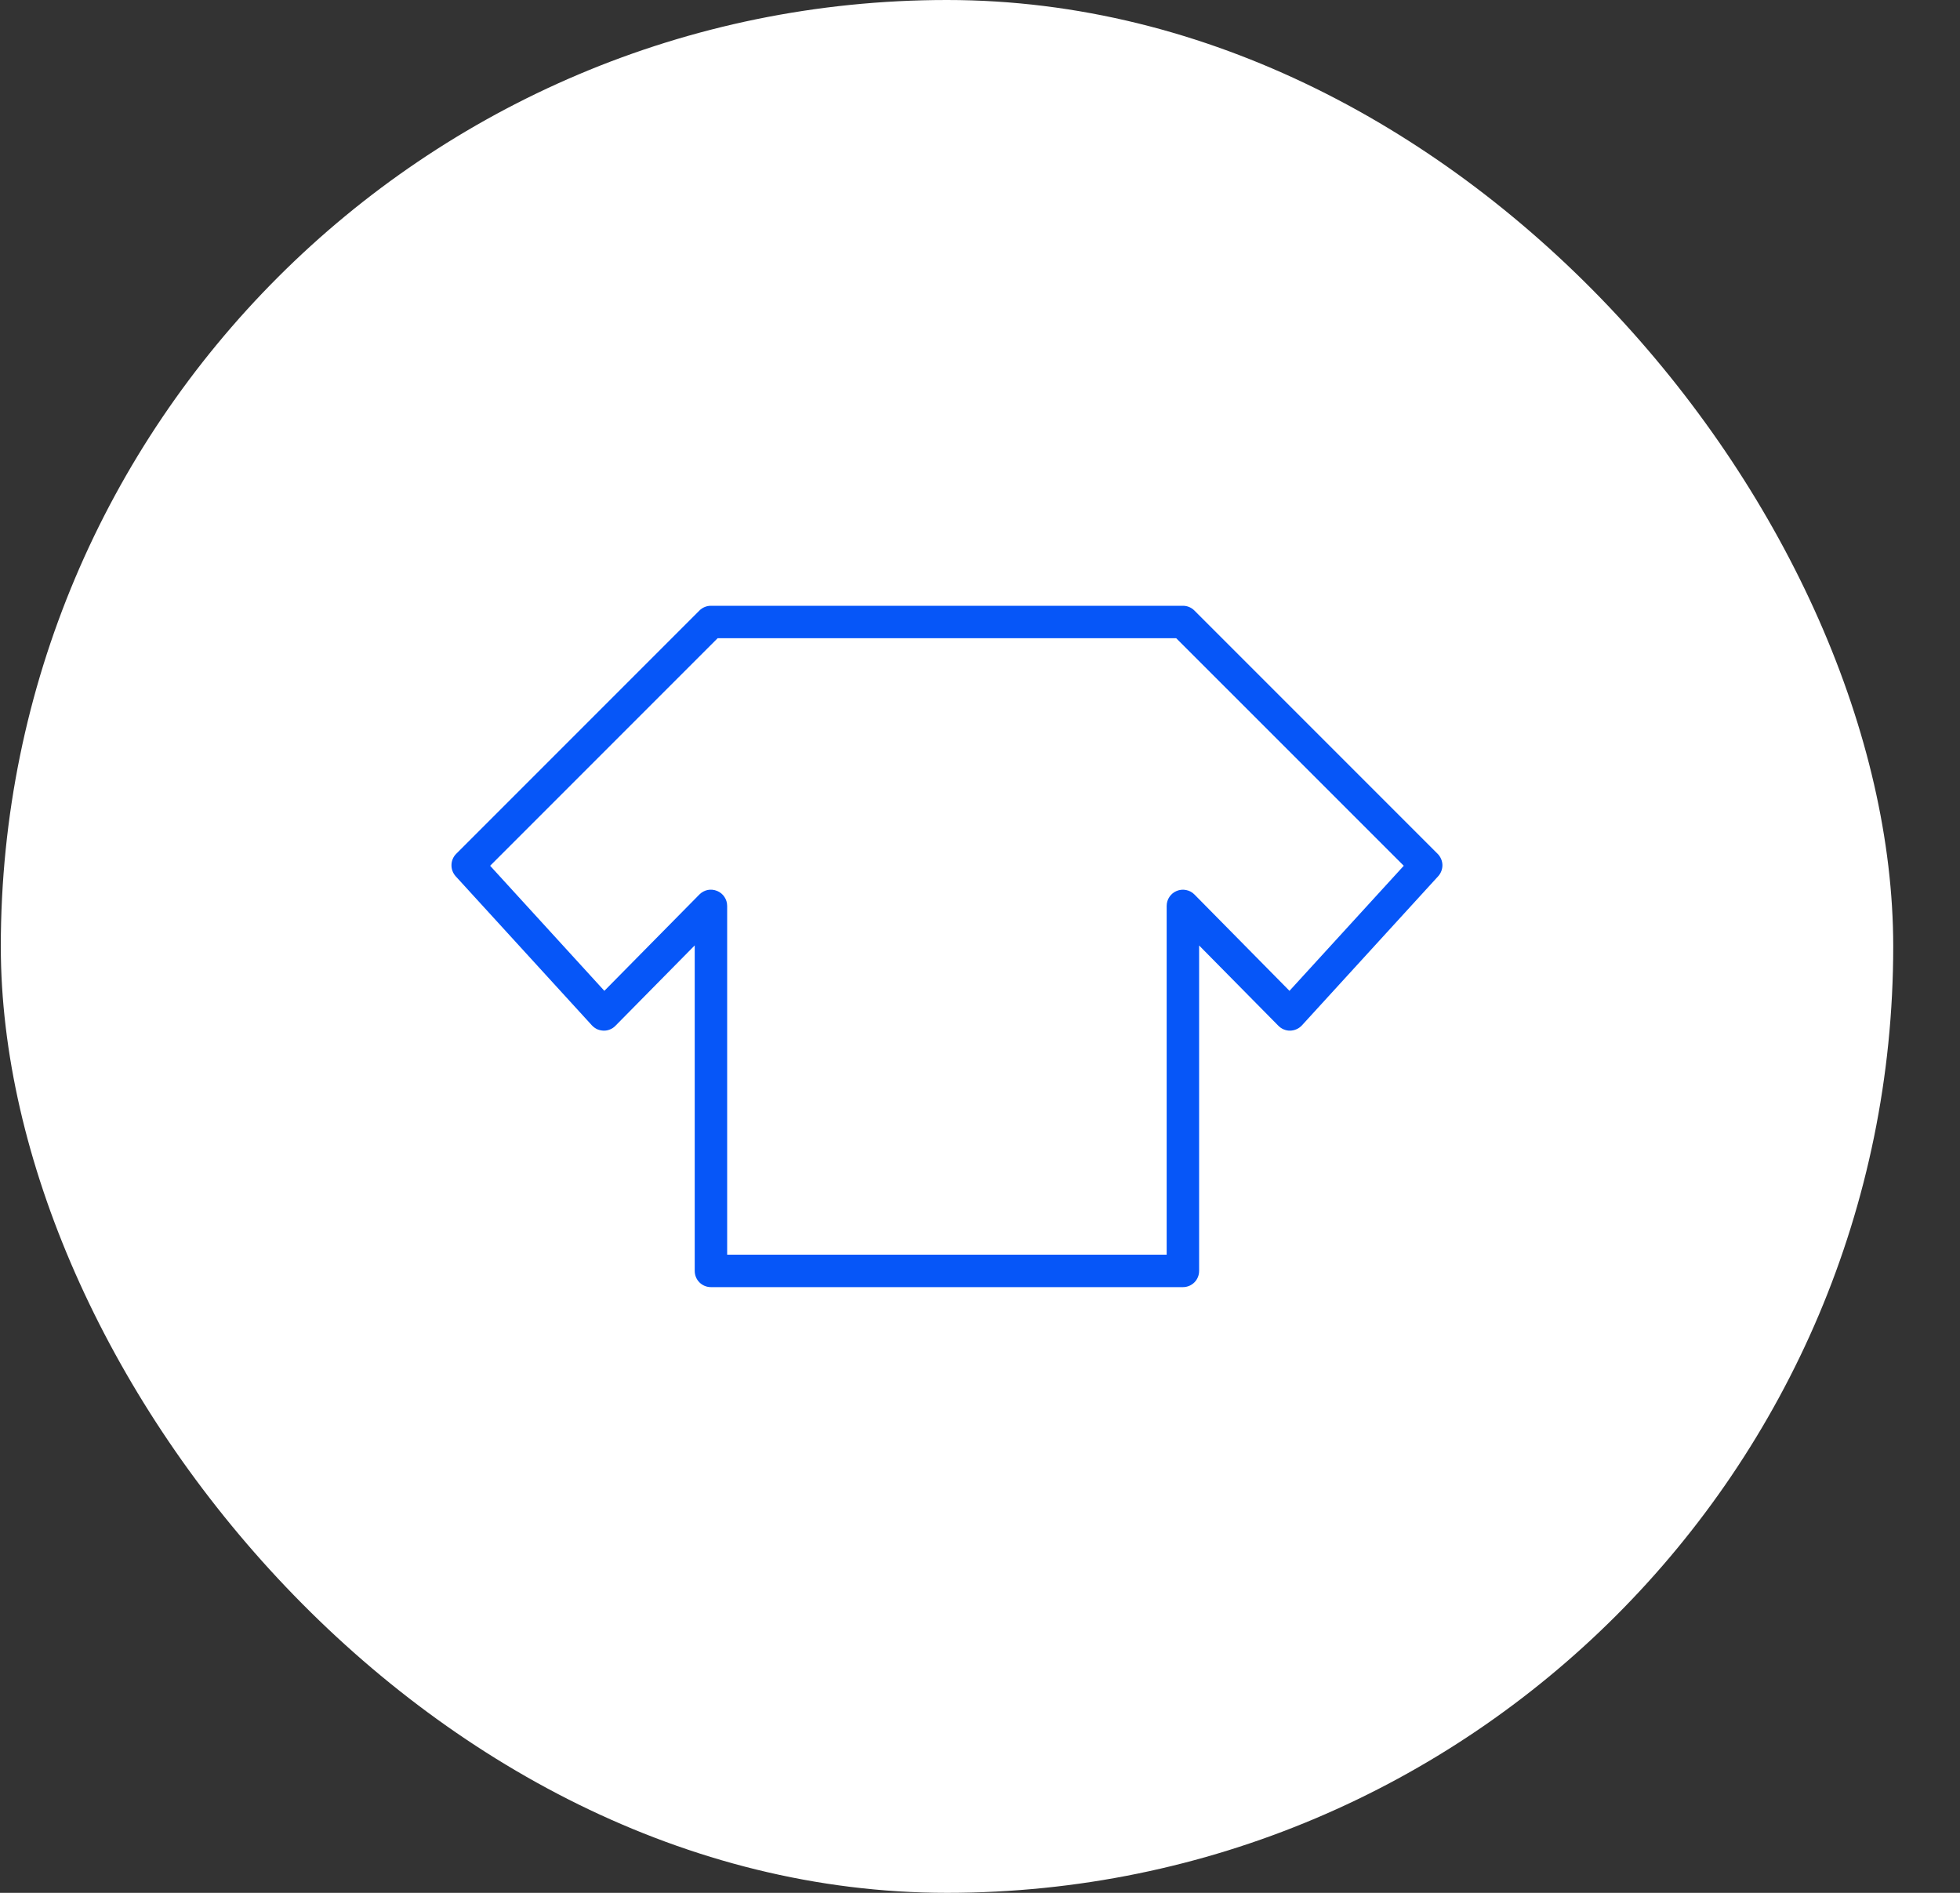
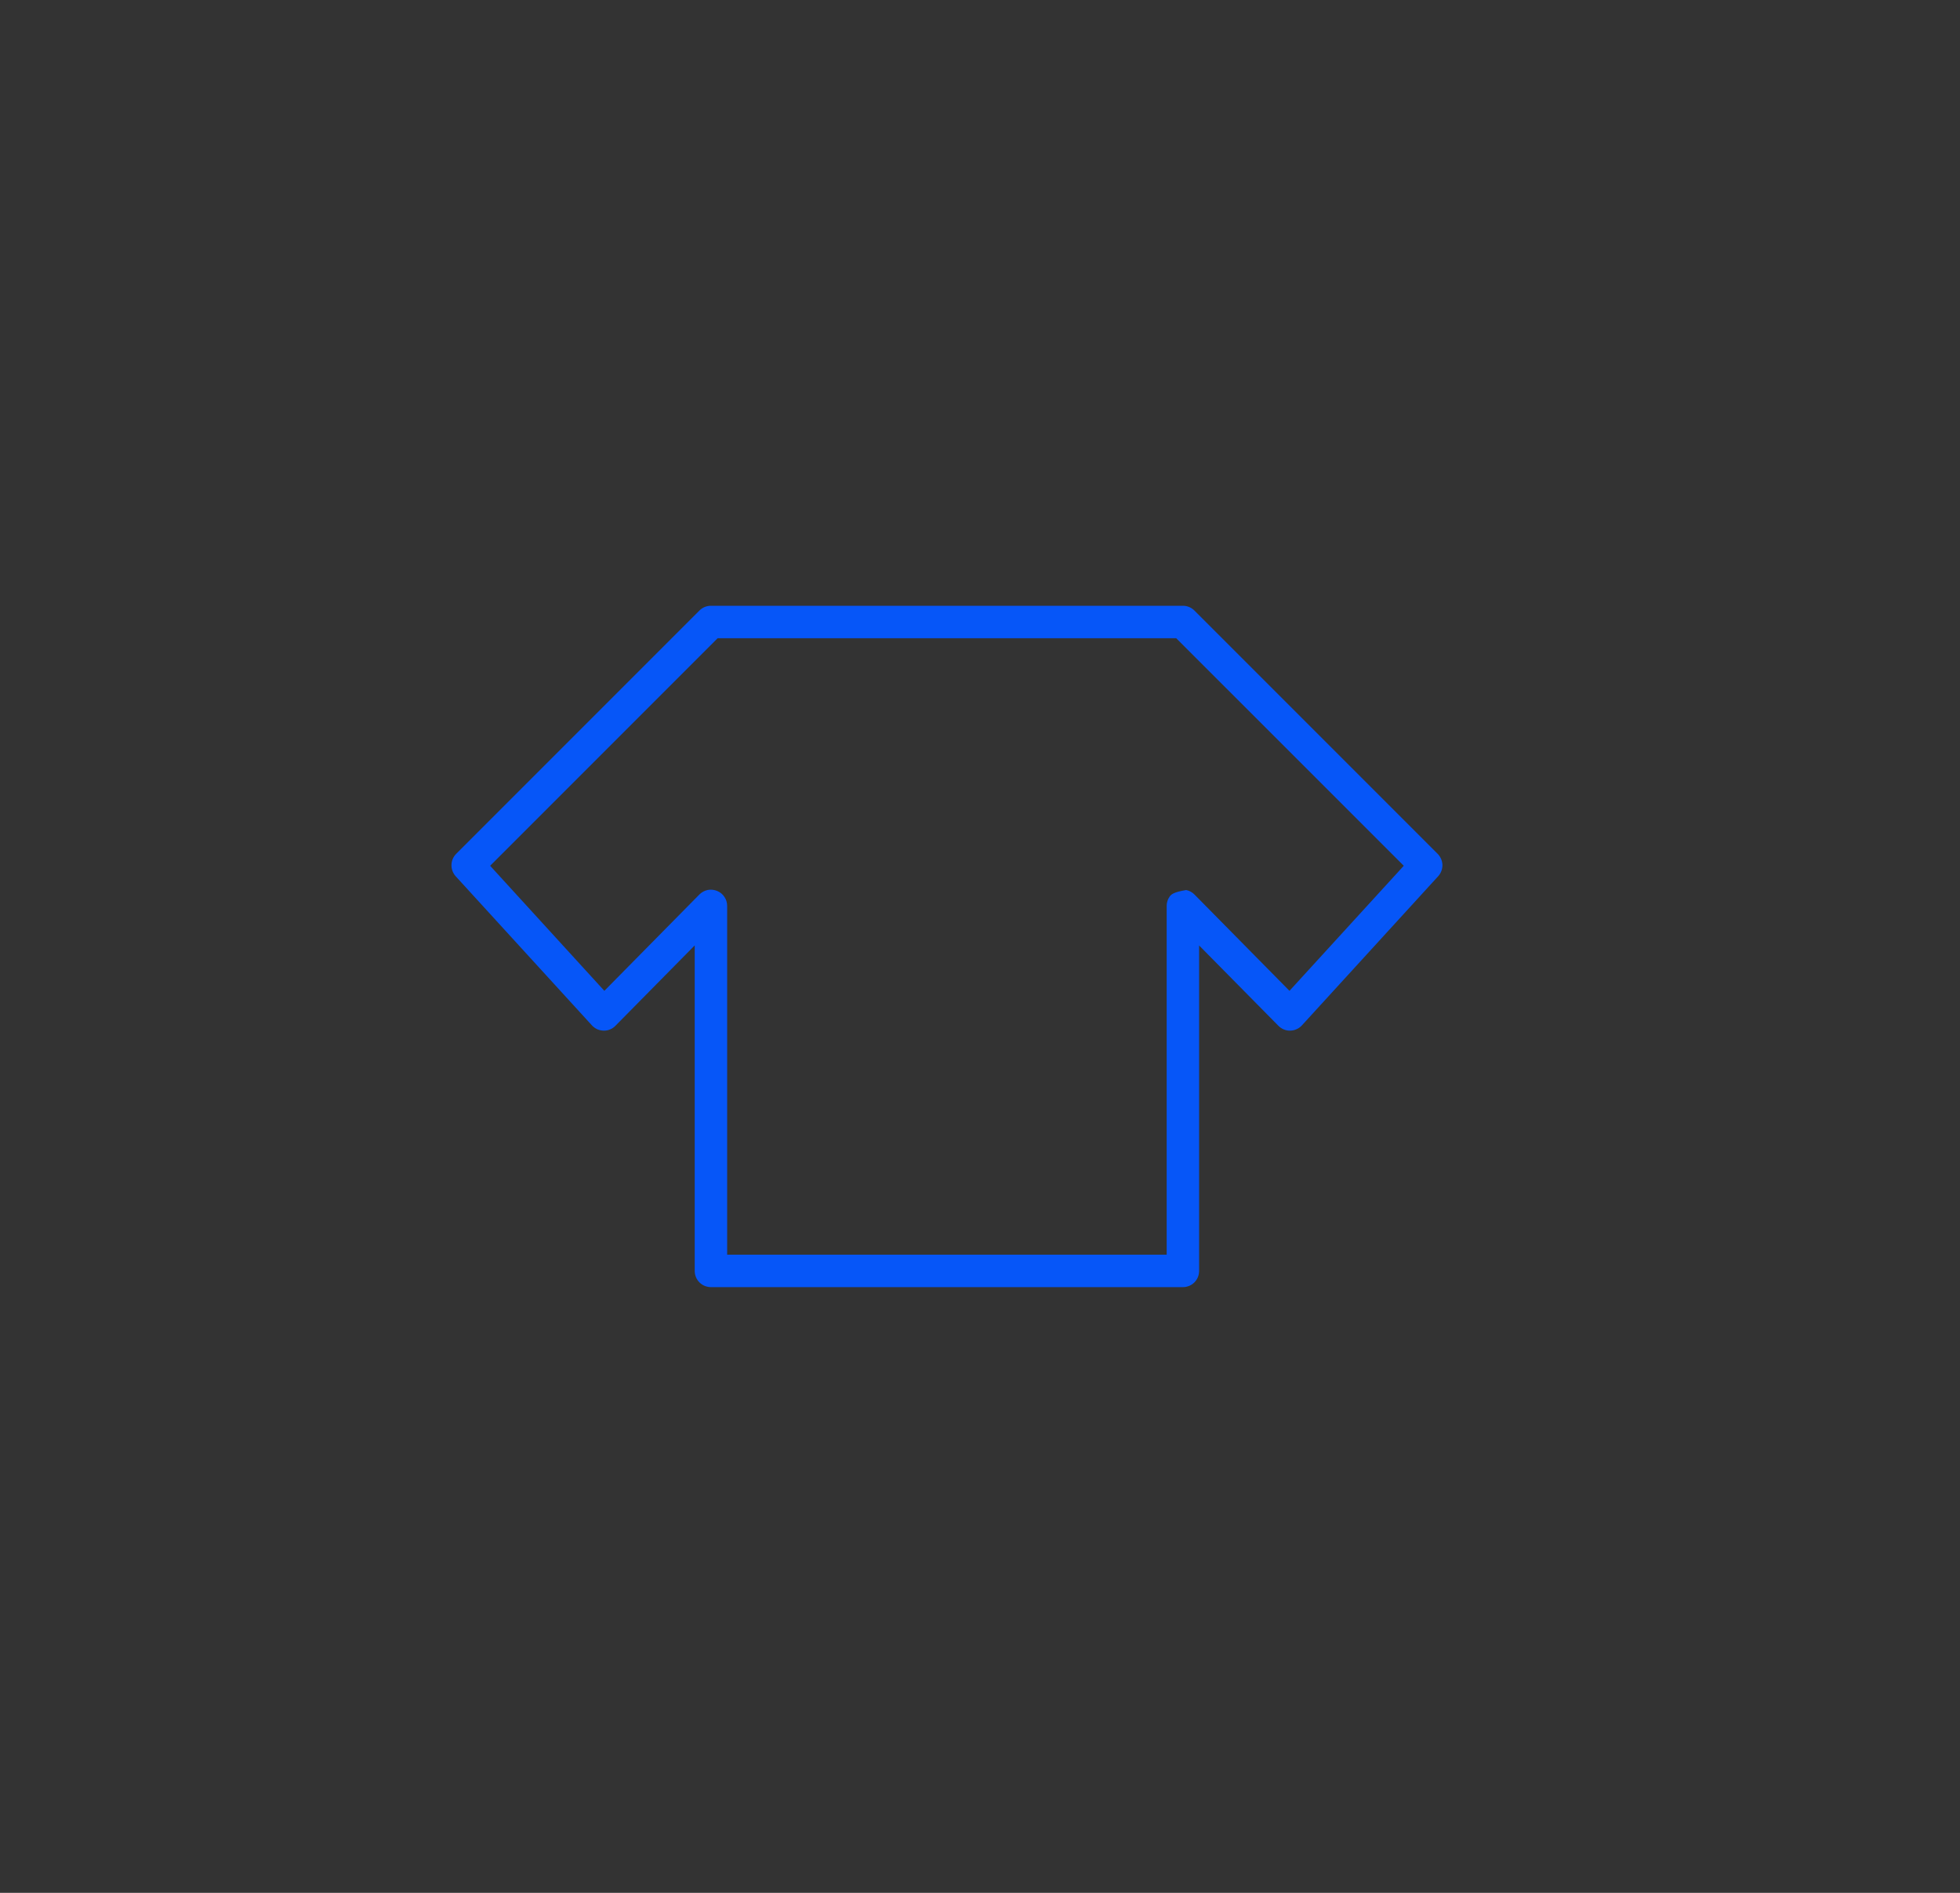
<svg xmlns="http://www.w3.org/2000/svg" width="29" height="28" viewBox="0 0 29 28" fill="none">
  <rect x="0" y="0" width="29" height="28" fill="#333333" stroke="none" />
-   <rect x="0.012" width="28" height="28" rx="14" fill="white" />
  <g clip-path="url(#clip0_2211_99)">
-     <path fill-rule="evenodd" clip-rule="evenodd" d="M21.271 12.63L17.672 9.031C17.65 9.009 17.623 8.991 17.594 8.979C17.565 8.967 17.534 8.961 17.502 8.961H10.519C10.455 8.961 10.394 8.986 10.349 9.031L6.75 12.63C6.706 12.674 6.681 12.733 6.68 12.794C6.678 12.856 6.701 12.916 6.742 12.962L8.758 15.168C8.78 15.192 8.807 15.211 8.836 15.225C8.866 15.238 8.898 15.245 8.931 15.246C8.963 15.247 8.996 15.241 9.026 15.228C9.056 15.216 9.083 15.198 9.106 15.174L10.279 13.985V18.8C10.279 18.864 10.304 18.925 10.349 18.97C10.394 19.015 10.455 19.04 10.519 19.04H17.503C17.566 19.04 17.627 19.015 17.672 18.97C17.717 18.925 17.742 18.864 17.742 18.8V13.986L18.915 15.174C18.961 15.221 19.026 15.248 19.09 15.246C19.123 15.245 19.155 15.238 19.185 15.224C19.214 15.211 19.241 15.192 19.263 15.168L21.279 12.962C21.321 12.916 21.343 12.856 21.342 12.794C21.34 12.733 21.315 12.674 21.271 12.63ZM19.079 14.657L17.673 13.232C17.64 13.198 17.597 13.175 17.55 13.166C17.504 13.156 17.455 13.161 17.411 13.179C17.367 13.197 17.33 13.227 17.303 13.267C17.276 13.307 17.262 13.353 17.262 13.401V18.56H10.759V13.401C10.759 13.353 10.745 13.306 10.718 13.267C10.692 13.227 10.654 13.197 10.61 13.179C10.566 13.161 10.518 13.156 10.471 13.165C10.424 13.175 10.382 13.198 10.348 13.232L8.942 14.657L7.252 12.807L10.618 9.441H17.403L20.77 12.807L19.079 14.657Z" fill="#0656F8" />
+     <path fill-rule="evenodd" clip-rule="evenodd" d="M21.271 12.63L17.672 9.031C17.65 9.009 17.623 8.991 17.594 8.979C17.565 8.967 17.534 8.961 17.502 8.961H10.519C10.455 8.961 10.394 8.986 10.349 9.031L6.75 12.63C6.706 12.674 6.681 12.733 6.68 12.794C6.678 12.856 6.701 12.916 6.742 12.962L8.758 15.168C8.78 15.192 8.807 15.211 8.836 15.225C8.866 15.238 8.898 15.245 8.931 15.246C8.963 15.247 8.996 15.241 9.026 15.228C9.056 15.216 9.083 15.198 9.106 15.174L10.279 13.985V18.8C10.279 18.864 10.304 18.925 10.349 18.97C10.394 19.015 10.455 19.04 10.519 19.04H17.503C17.566 19.04 17.627 19.015 17.672 18.97C17.717 18.925 17.742 18.864 17.742 18.8V13.986L18.915 15.174C18.961 15.221 19.026 15.248 19.09 15.246C19.123 15.245 19.155 15.238 19.185 15.224C19.214 15.211 19.241 15.192 19.263 15.168L21.279 12.962C21.321 12.916 21.343 12.856 21.342 12.794C21.34 12.733 21.315 12.674 21.271 12.63ZM19.079 14.657L17.673 13.232C17.64 13.198 17.597 13.175 17.55 13.166C17.367 13.197 17.33 13.227 17.303 13.267C17.276 13.307 17.262 13.353 17.262 13.401V18.56H10.759V13.401C10.759 13.353 10.745 13.306 10.718 13.267C10.692 13.227 10.654 13.197 10.61 13.179C10.566 13.161 10.518 13.156 10.471 13.165C10.424 13.175 10.382 13.198 10.348 13.232L8.942 14.657L7.252 12.807L10.618 9.441H17.403L20.77 12.807L19.079 14.657Z" fill="#0656F8" />
  </g>
  <defs>
    <clipPath id="clip0_2211_99">
      <rect width="16" height="16" fill="white" transform="translate(6.012 6)" />
    </clipPath>
  </defs>
</svg>